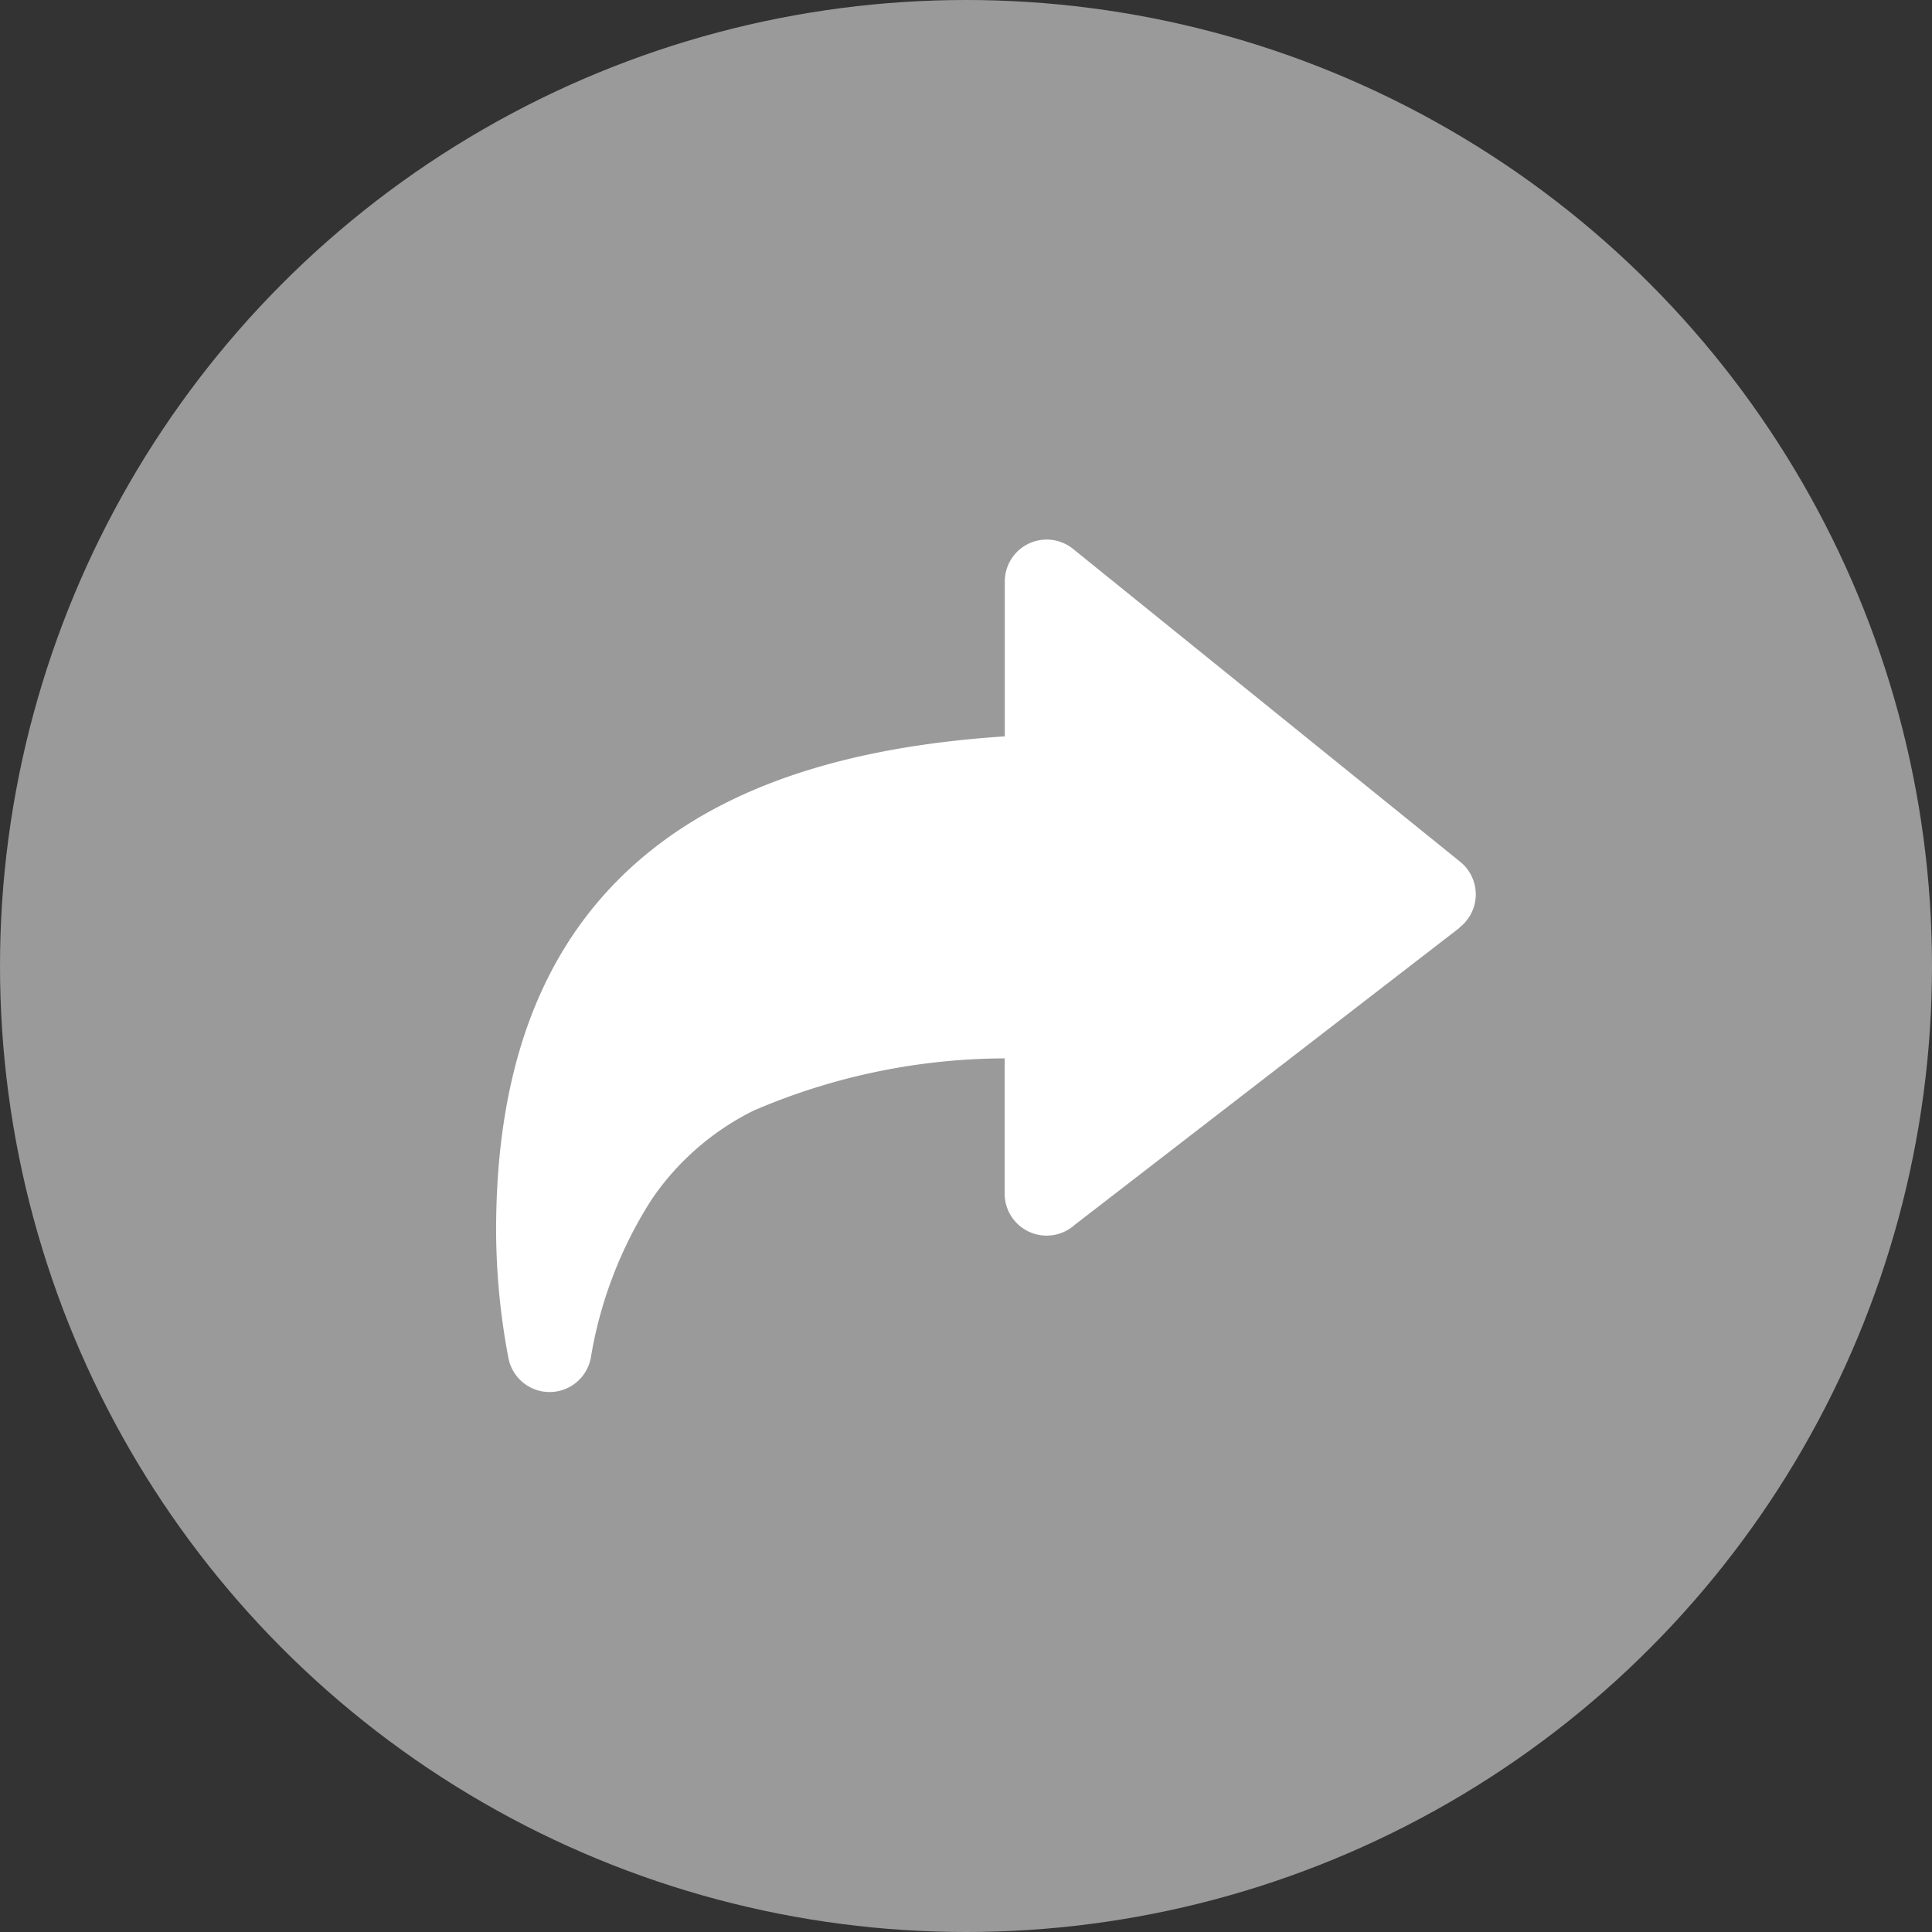
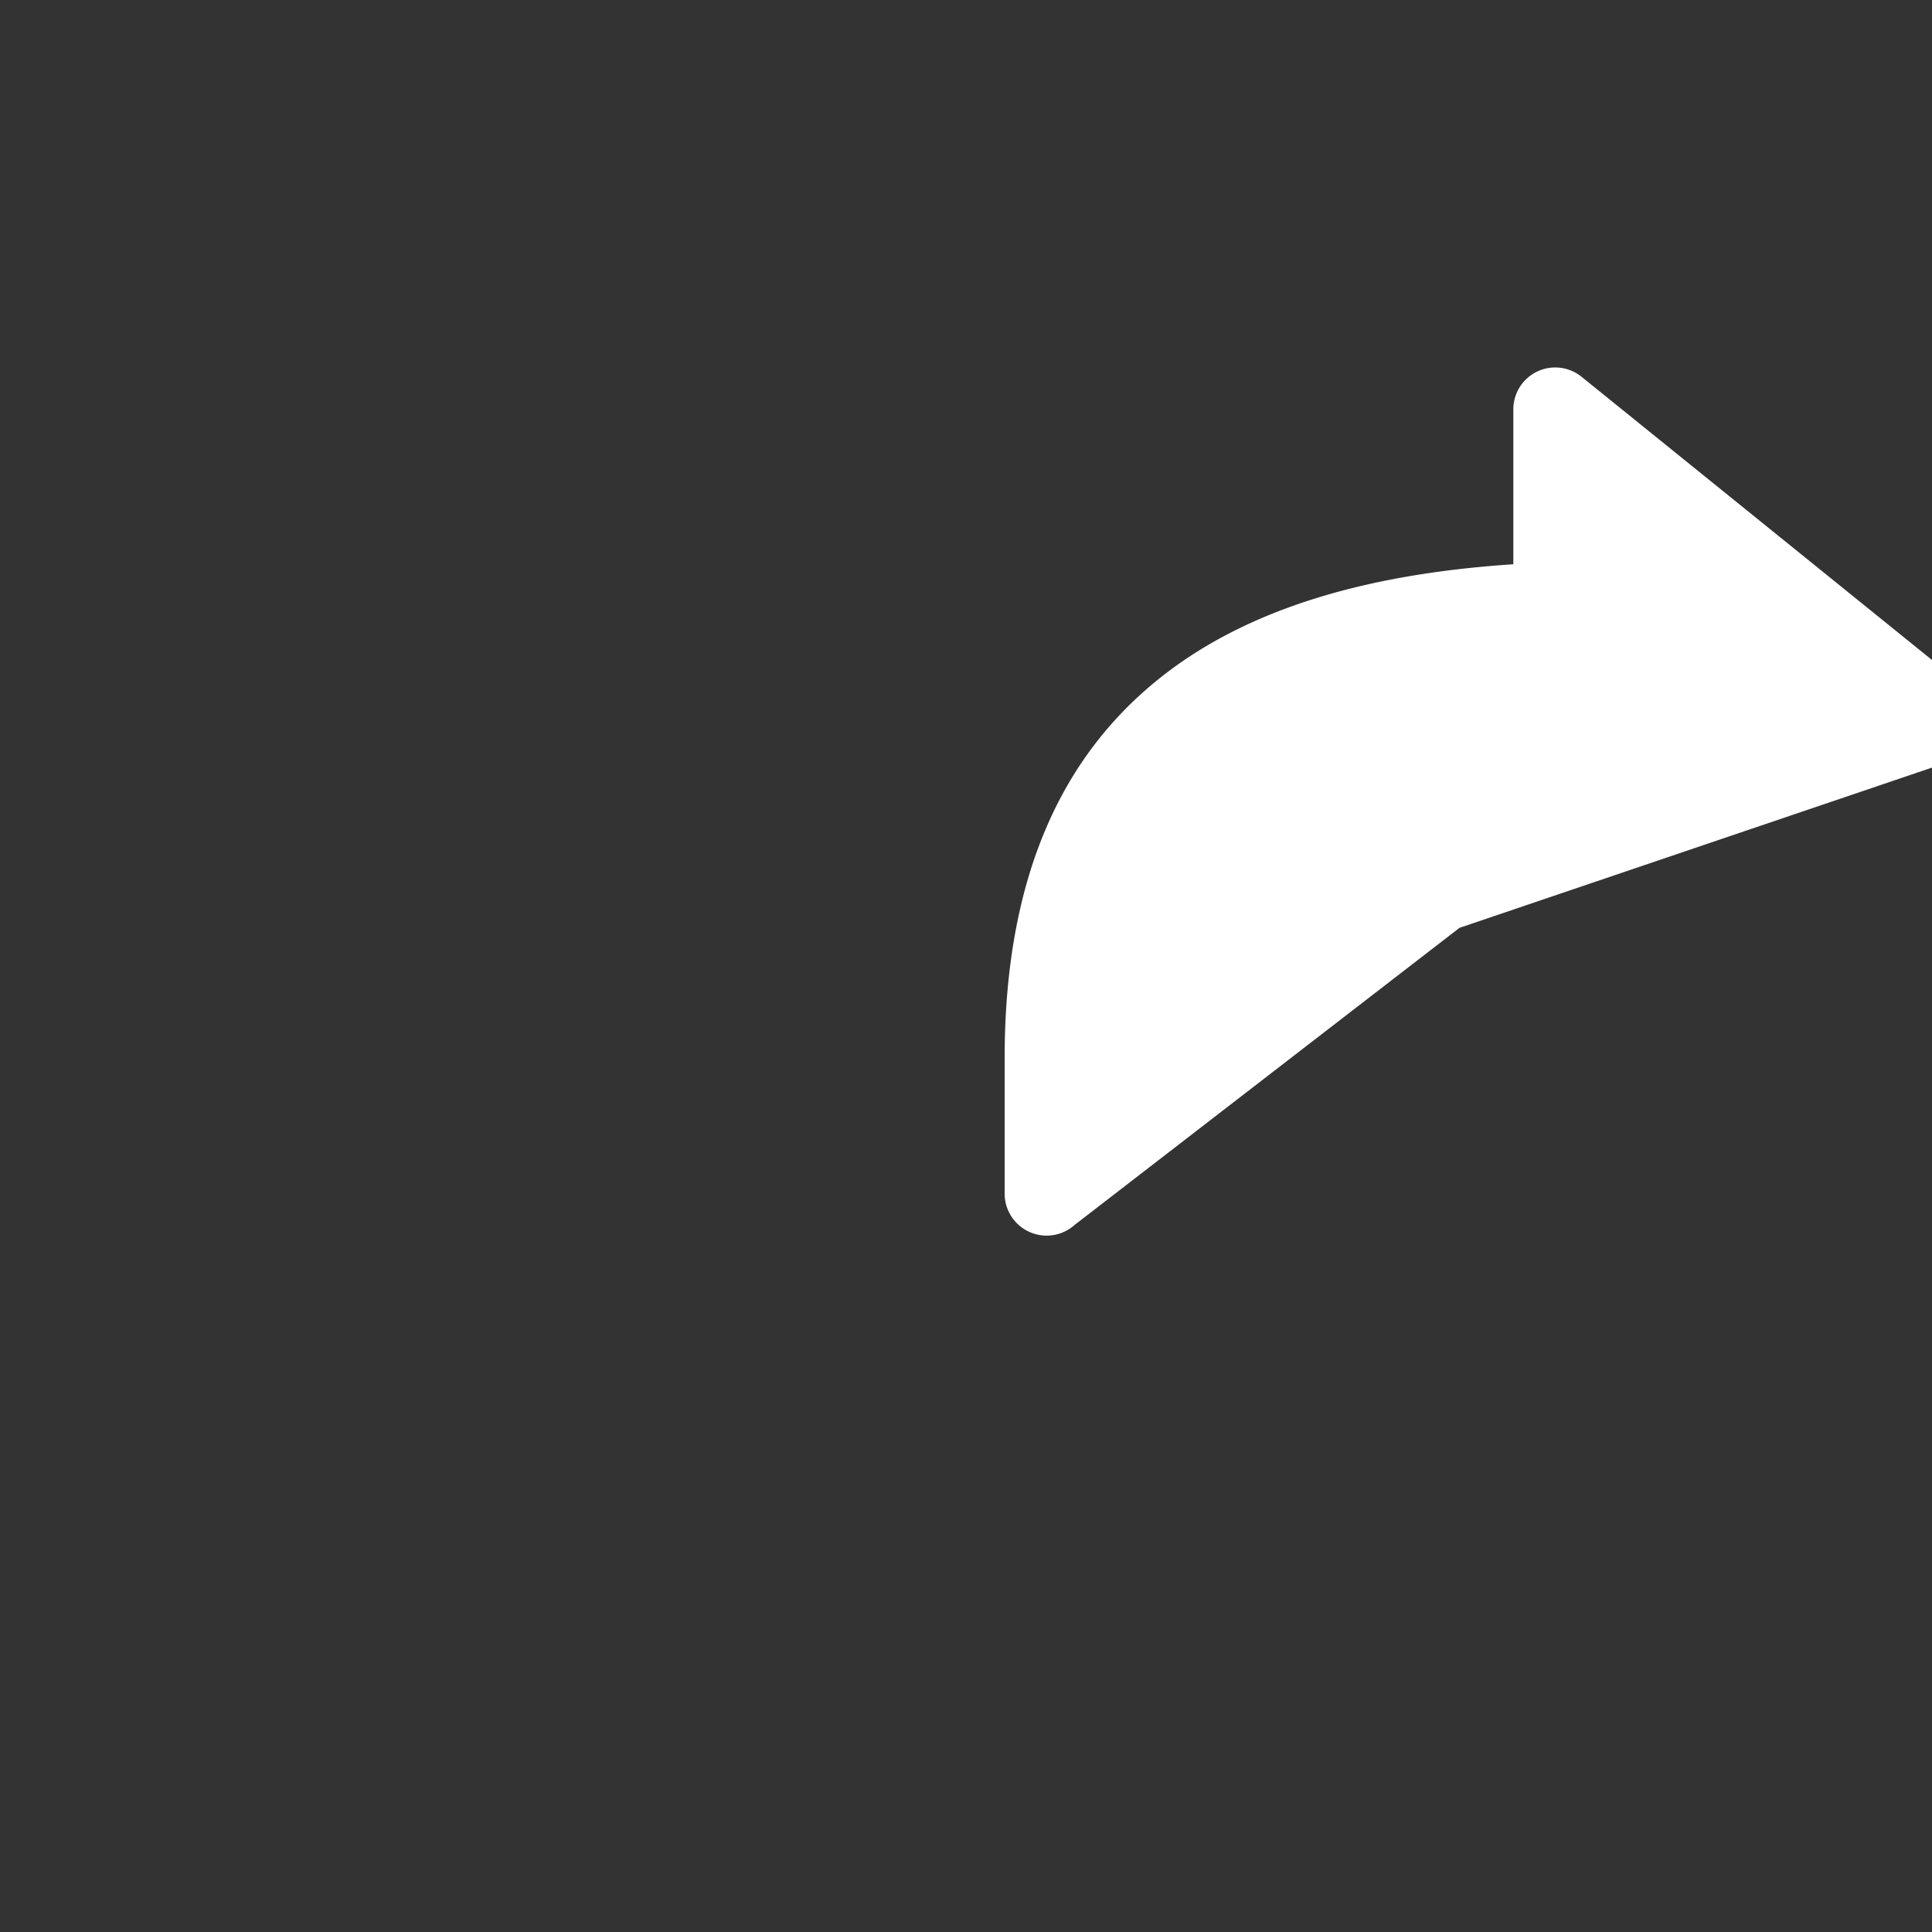
<svg xmlns="http://www.w3.org/2000/svg" width="50" height="50" viewBox="0 0 50 50">
  <rect x="0" y="0" width="50" height="50" fill="#333333" stroke="none" />
  <g id="ico_share" transform="translate(0.368)">
-     <circle id="Ellipse_258" data-name="Ellipse 258" cx="25" cy="25" r="25" transform="translate(-0.368)" fill="#fff" opacity="0.507" />
-     <path id="Path_3403" data-name="Path 3403" d="M28.922,20.015,18.966,27.7a1.087,1.087,0,0,1-1.816-.806v-3.5a16.528,16.528,0,0,0-6.5,1.353,6.887,6.887,0,0,0-2.627,2.286,10.851,10.851,0,0,0-1.581,4.1,1.085,1.085,0,0,1-2.134.015,17.85,17.85,0,0,1-.319-3.3c0-4.667,1.464-7.813,4.029-9.852,2.29-1.82,5.419-2.691,9.136-2.936l0-4.009a1.084,1.084,0,0,1,1.763-.845l10.023,8.1a1.084,1.084,0,0,1-.017,1.7Z" transform="translate(8.482 3.997)" fill="#fff" fill-rule="evenodd" />
+     <path id="Path_3403" data-name="Path 3403" d="M28.922,20.015,18.966,27.7a1.087,1.087,0,0,1-1.816-.806v-3.5c0-4.667,1.464-7.813,4.029-9.852,2.29-1.82,5.419-2.691,9.136-2.936l0-4.009a1.084,1.084,0,0,1,1.763-.845l10.023,8.1a1.084,1.084,0,0,1-.017,1.7Z" transform="translate(8.482 3.997)" fill="#fff" fill-rule="evenodd" />
  </g>
</svg>